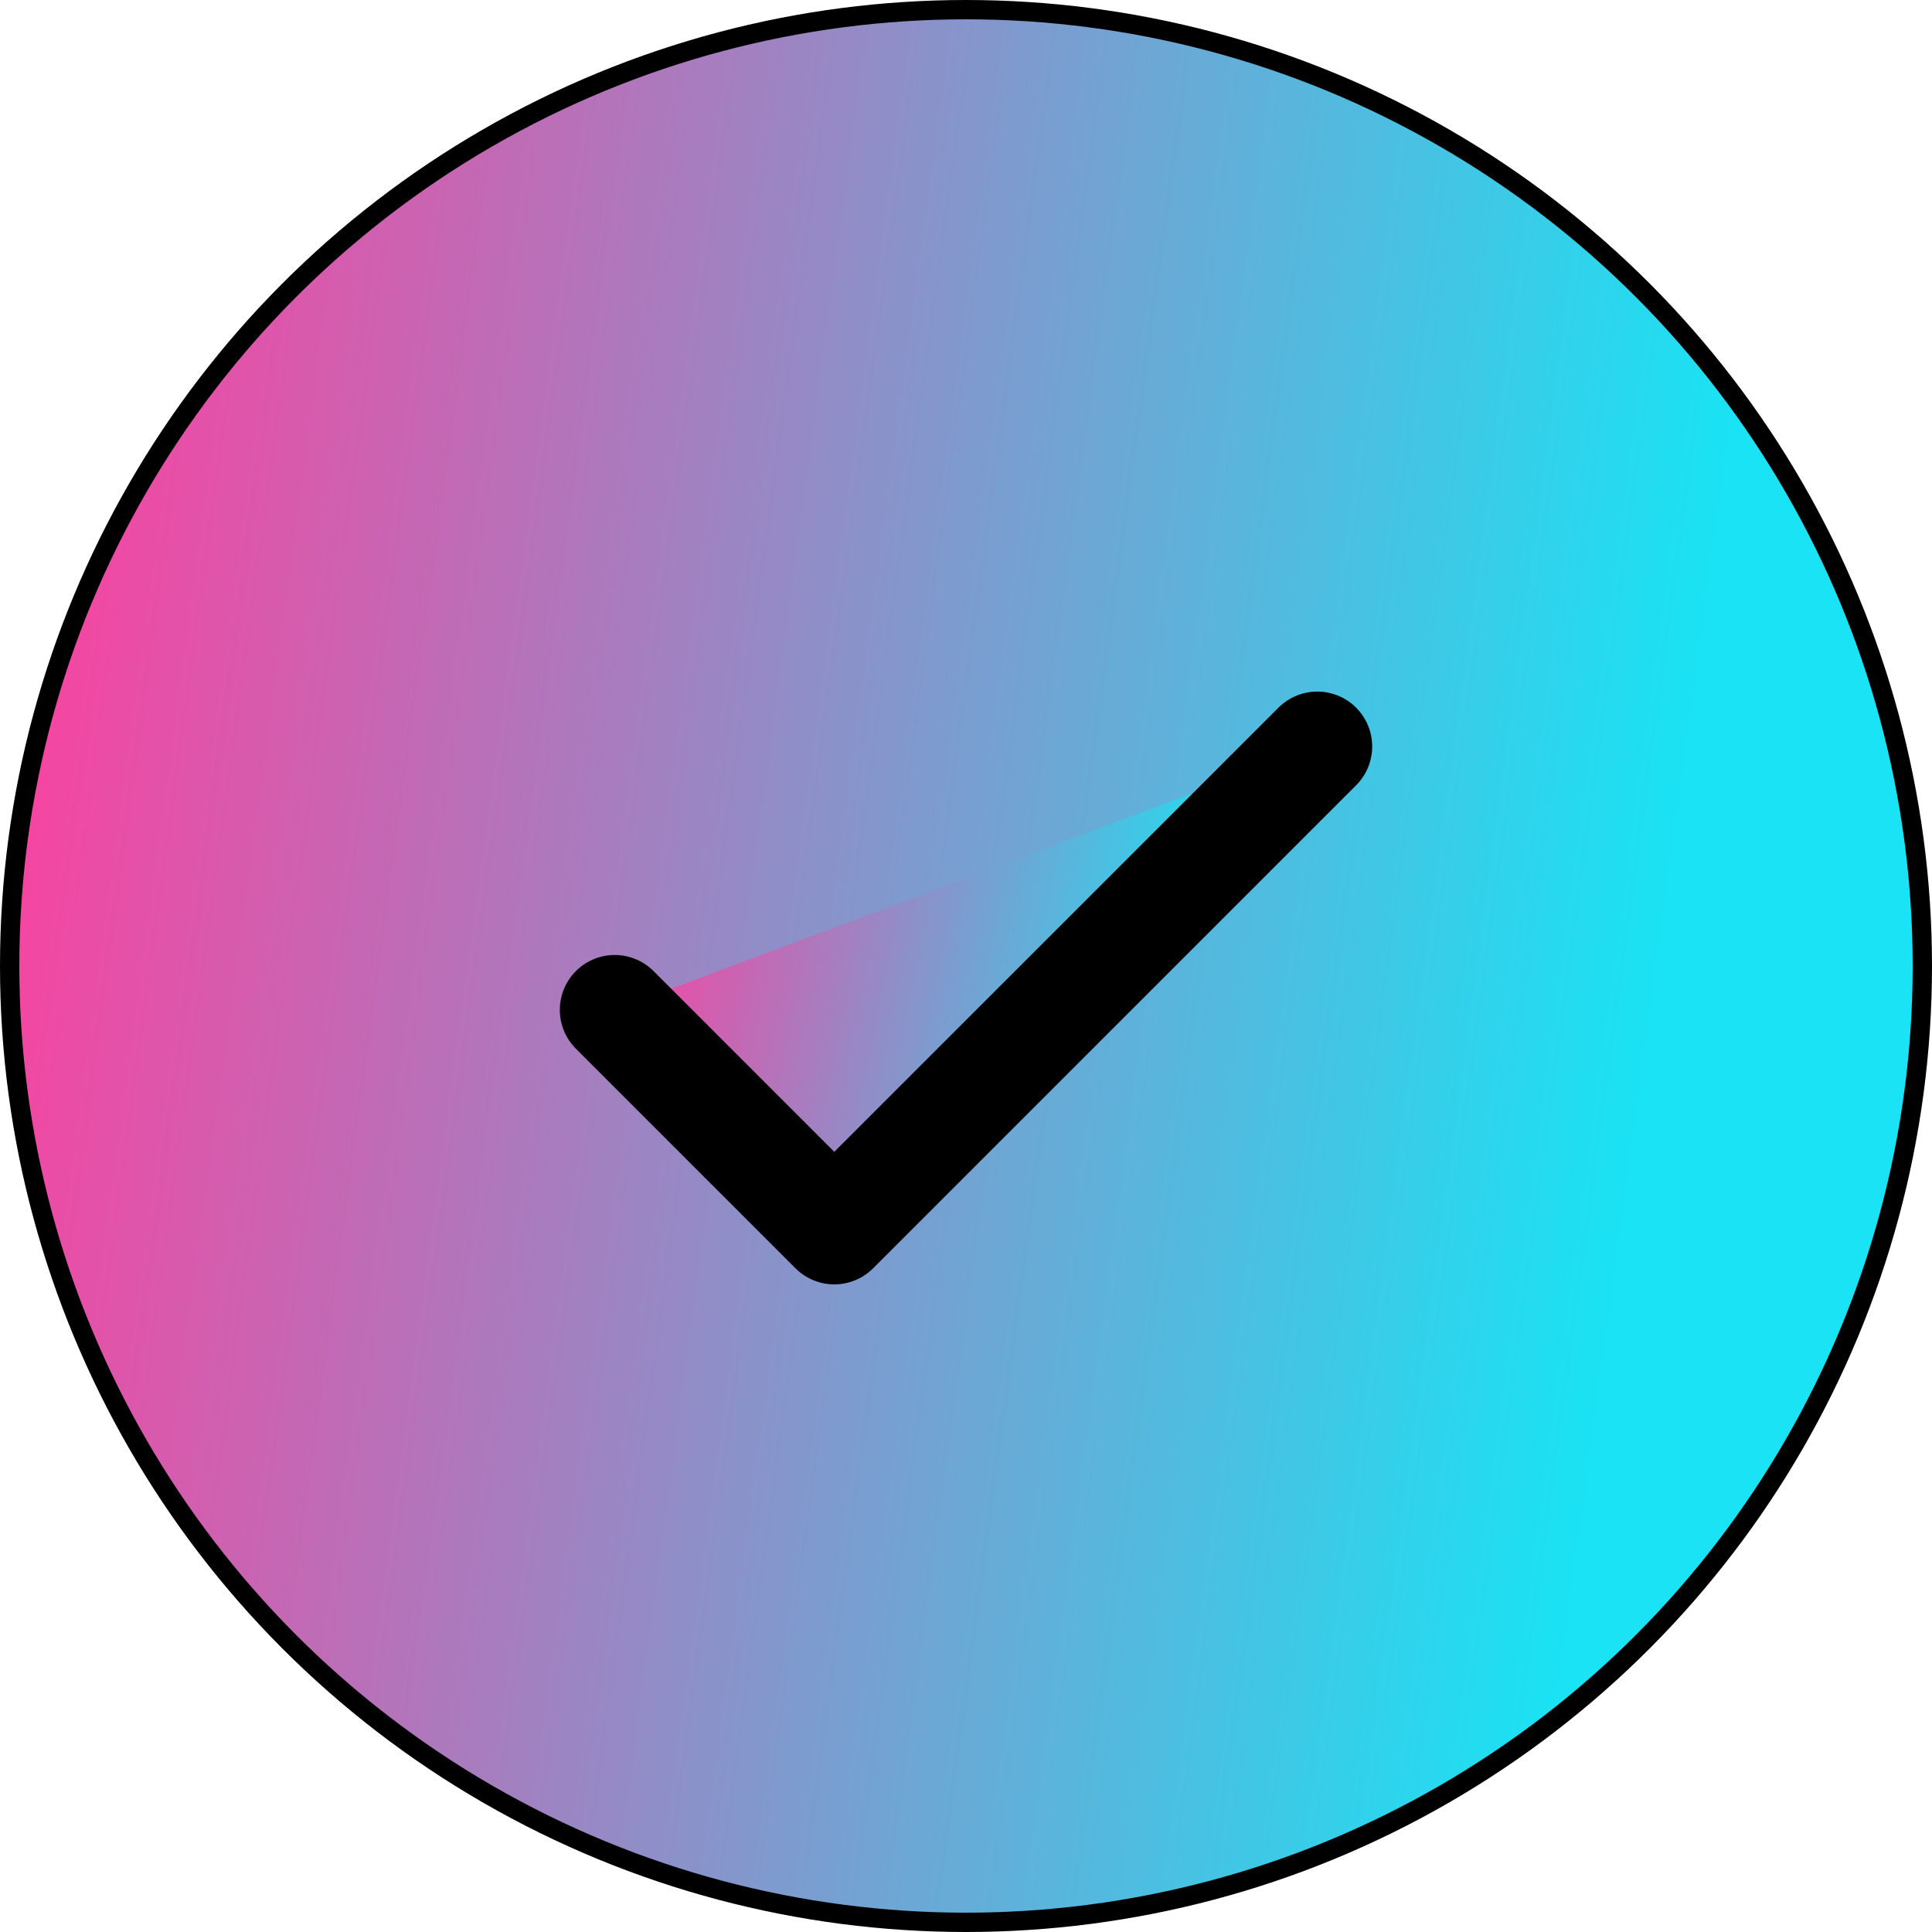
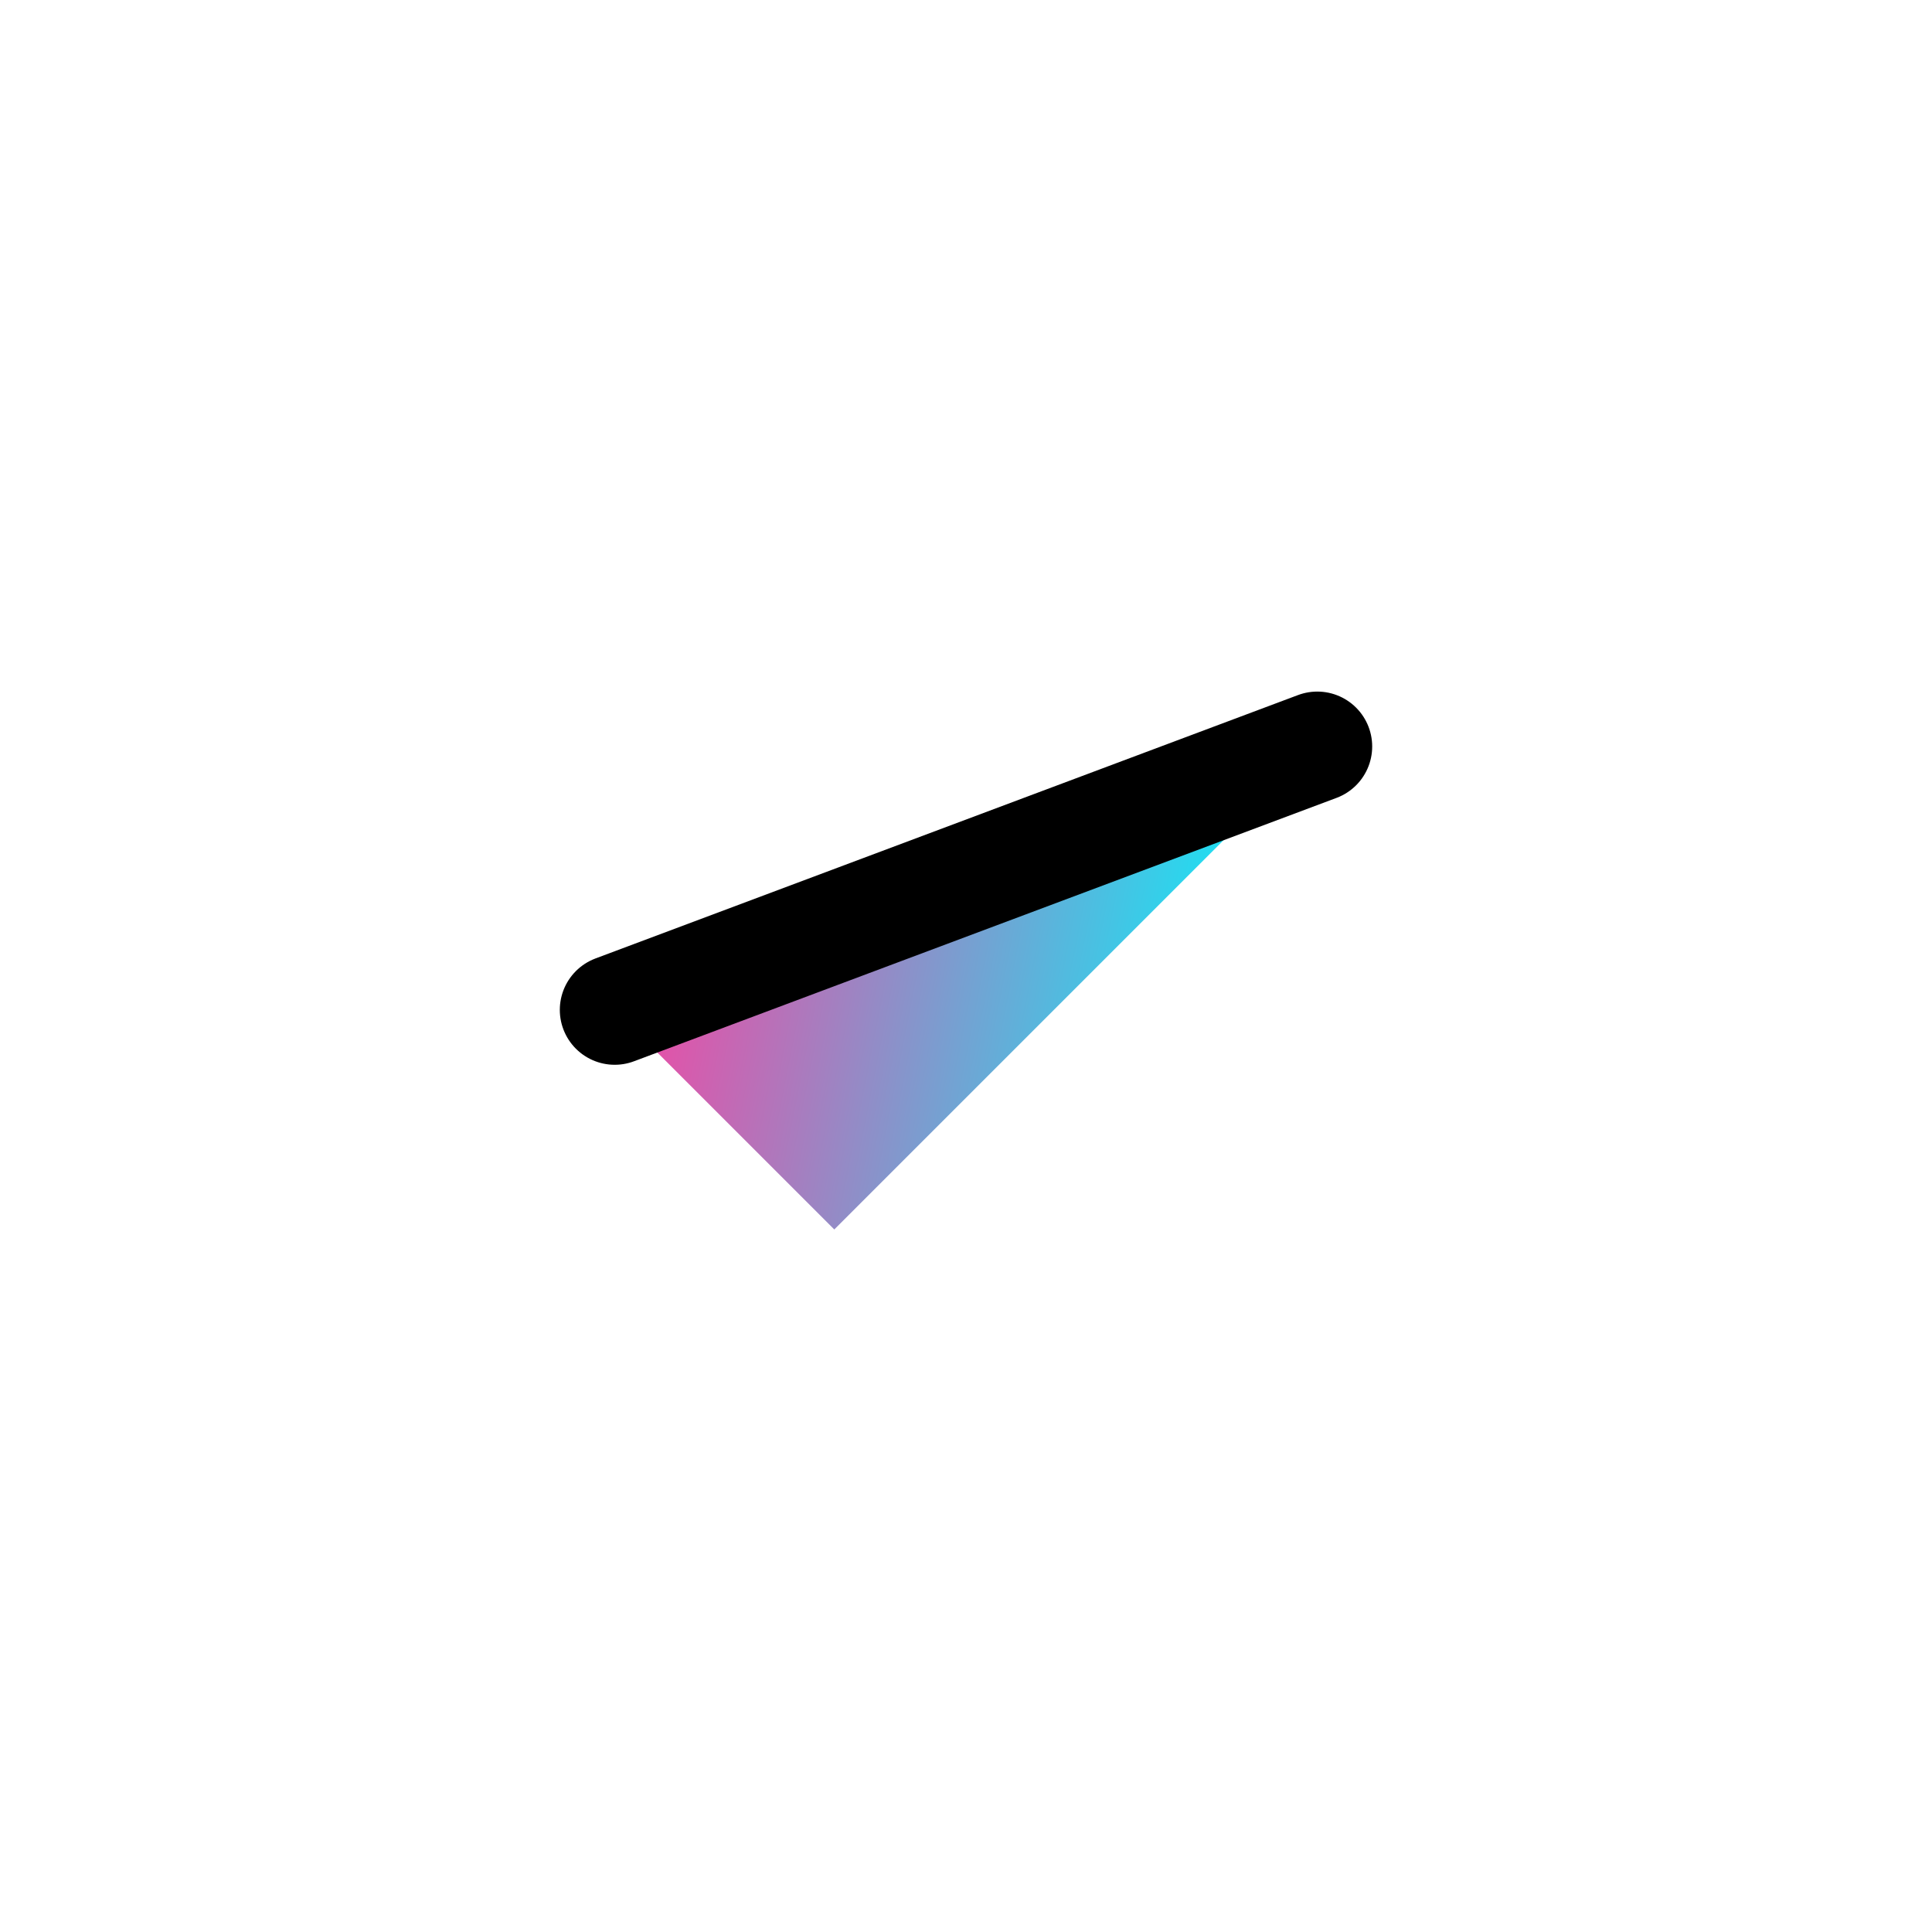
<svg xmlns="http://www.w3.org/2000/svg" width="35" height="35" viewBox="0 0 35 35" fill="none">
-   <circle cx="17.5" cy="17.5" r="17.325" fill="url(#paint0_linear_9986_375)" stroke="black" stroke-width="0.35" />
  <path d="M23.864 13.523L15.114 22.273L11.136 18.295" fill="url(#paint1_linear_9986_375)" />
-   <path d="M23.864 13.523L15.114 22.273L11.136 18.295" stroke="black" stroke-width="1.989" stroke-linecap="round" stroke-linejoin="round" />
+   <path d="M23.864 13.523L11.136 18.295" stroke="black" stroke-width="1.989" stroke-linecap="round" stroke-linejoin="round" />
  <defs>
    <linearGradient id="paint0_linear_9986_375" x1="0.54" y1="3.561" x2="31.414" y2="7.749" gradientUnits="userSpaceOnUse">
      <stop stop-color="#FF3E9E" />
      <stop offset="1" stop-color="#19E3F4" />
    </linearGradient>
    <linearGradient id="paint1_linear_9986_375" x1="11.333" y1="14.413" x2="22.338" y2="16.584" gradientUnits="userSpaceOnUse">
      <stop stop-color="#FF3E9E" />
      <stop offset="1" stop-color="#19E3F4" />
    </linearGradient>
  </defs>
</svg>